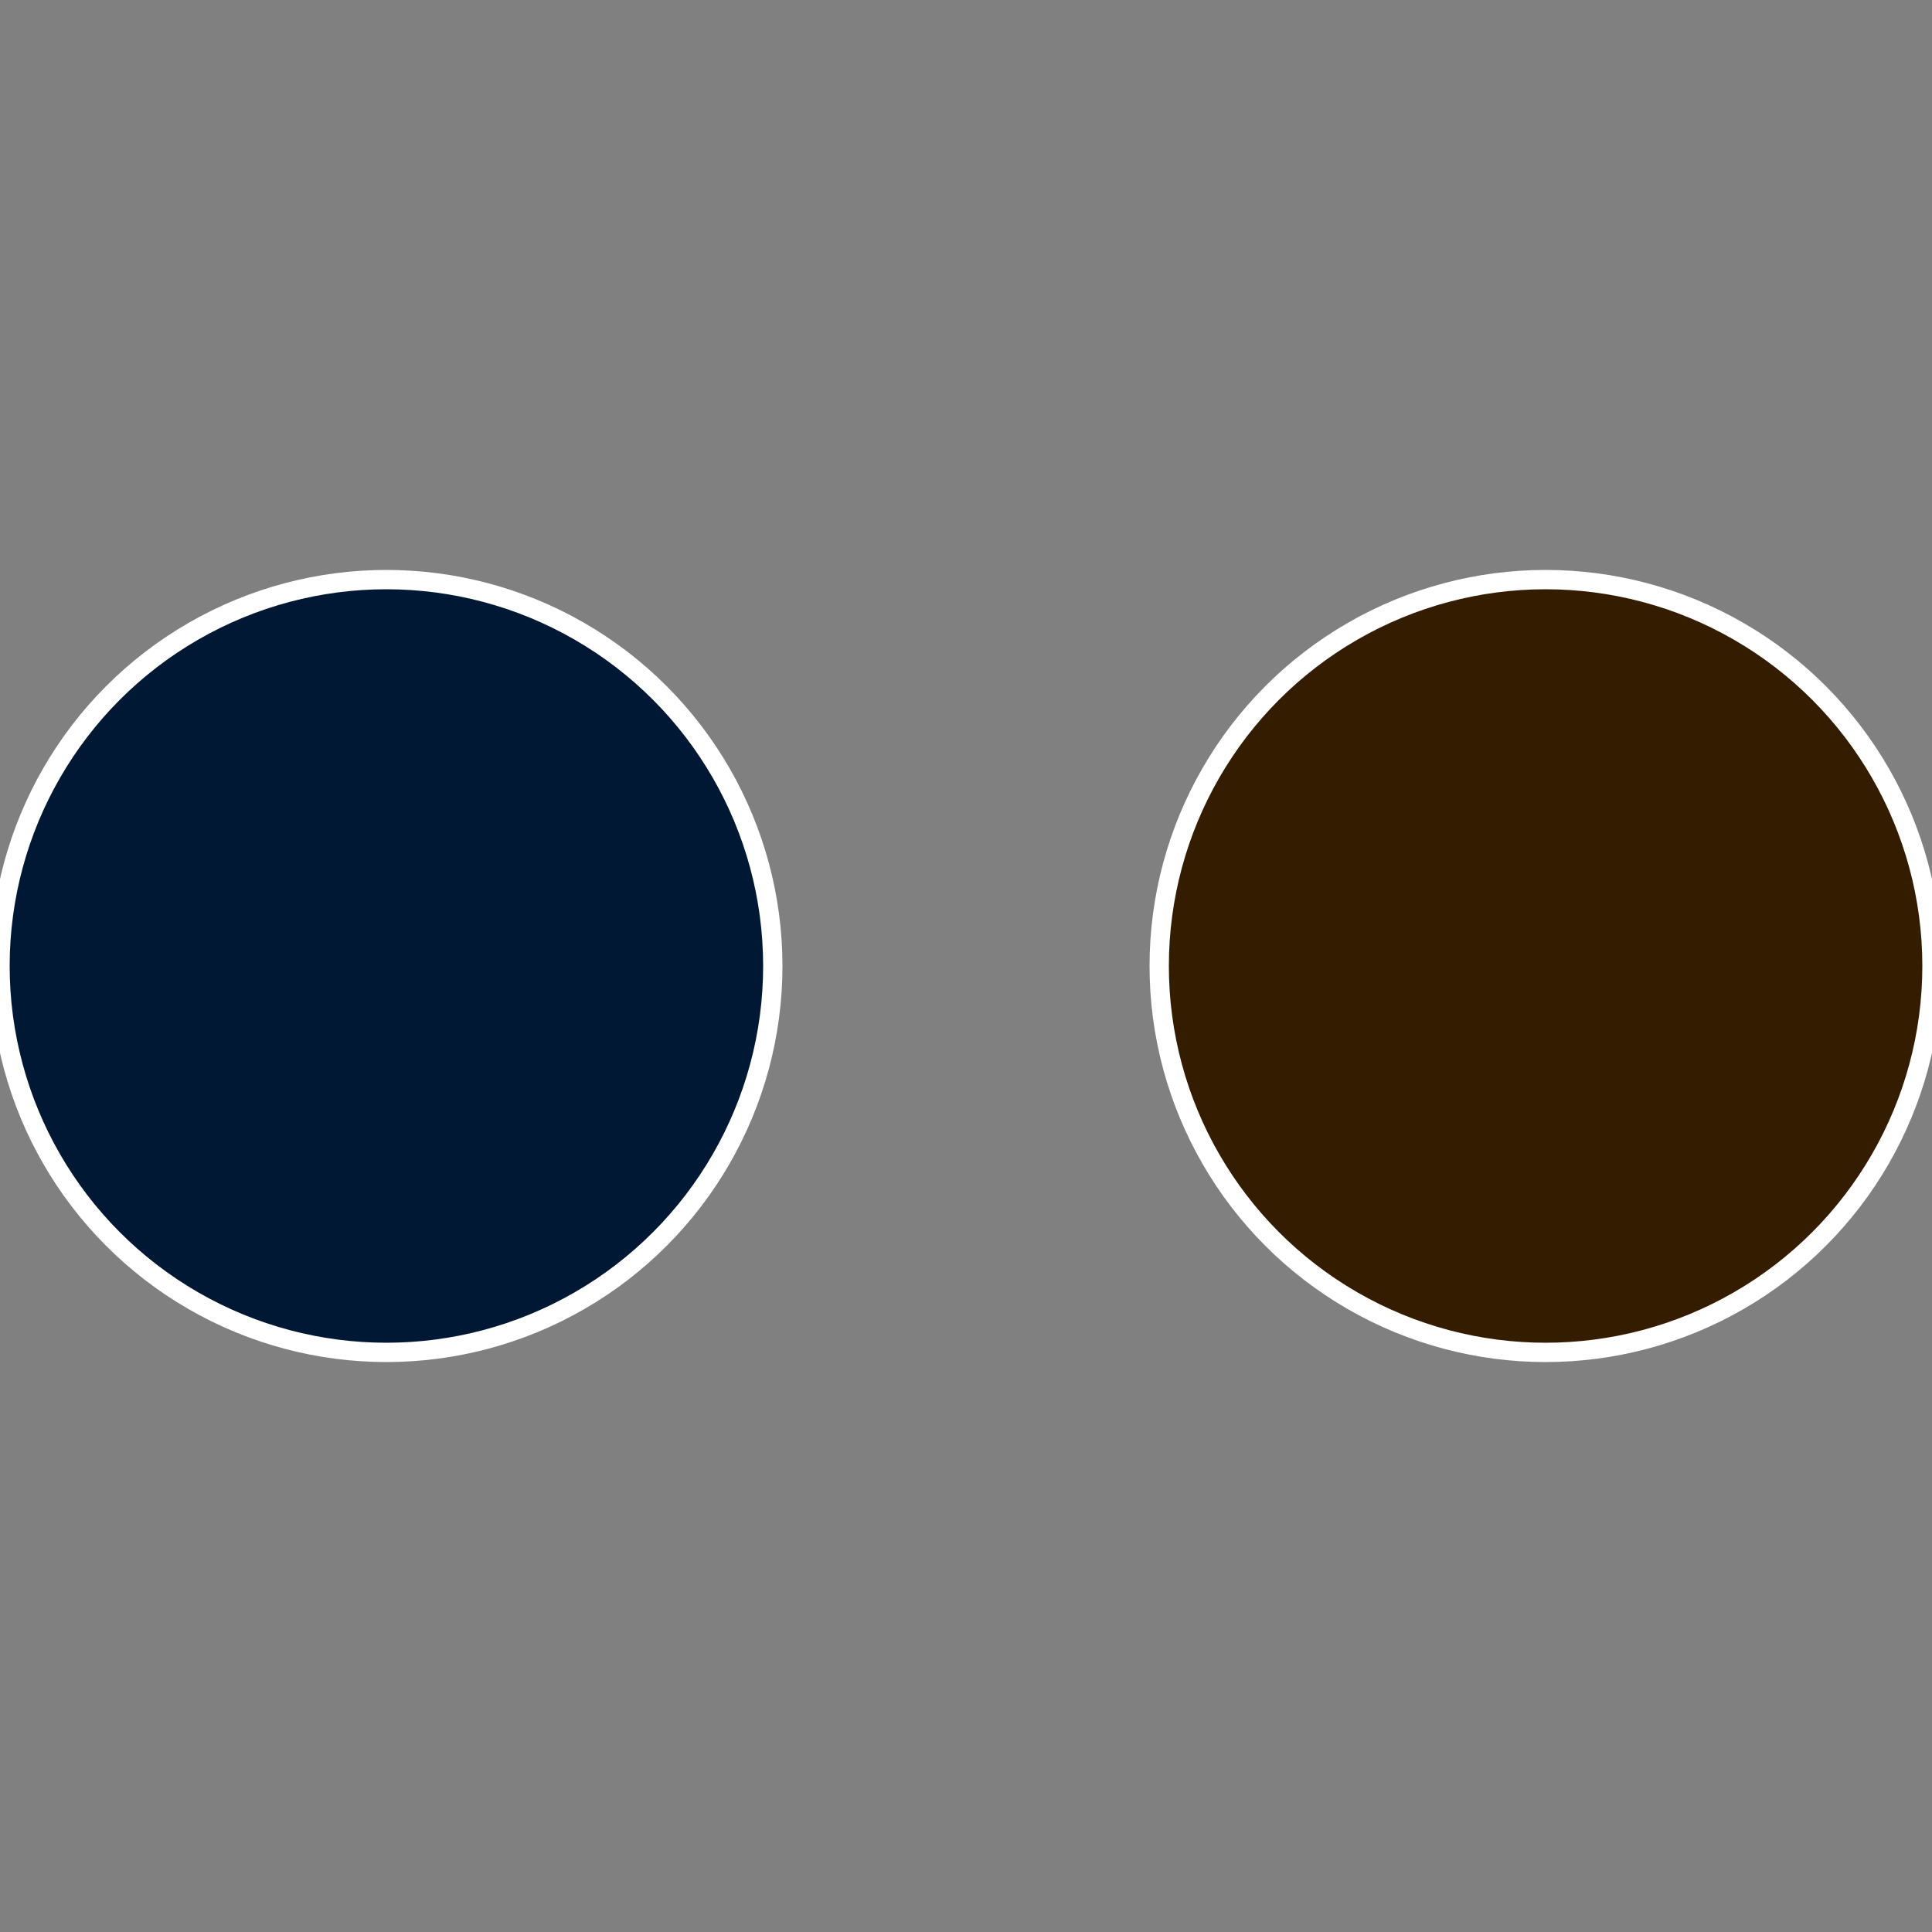
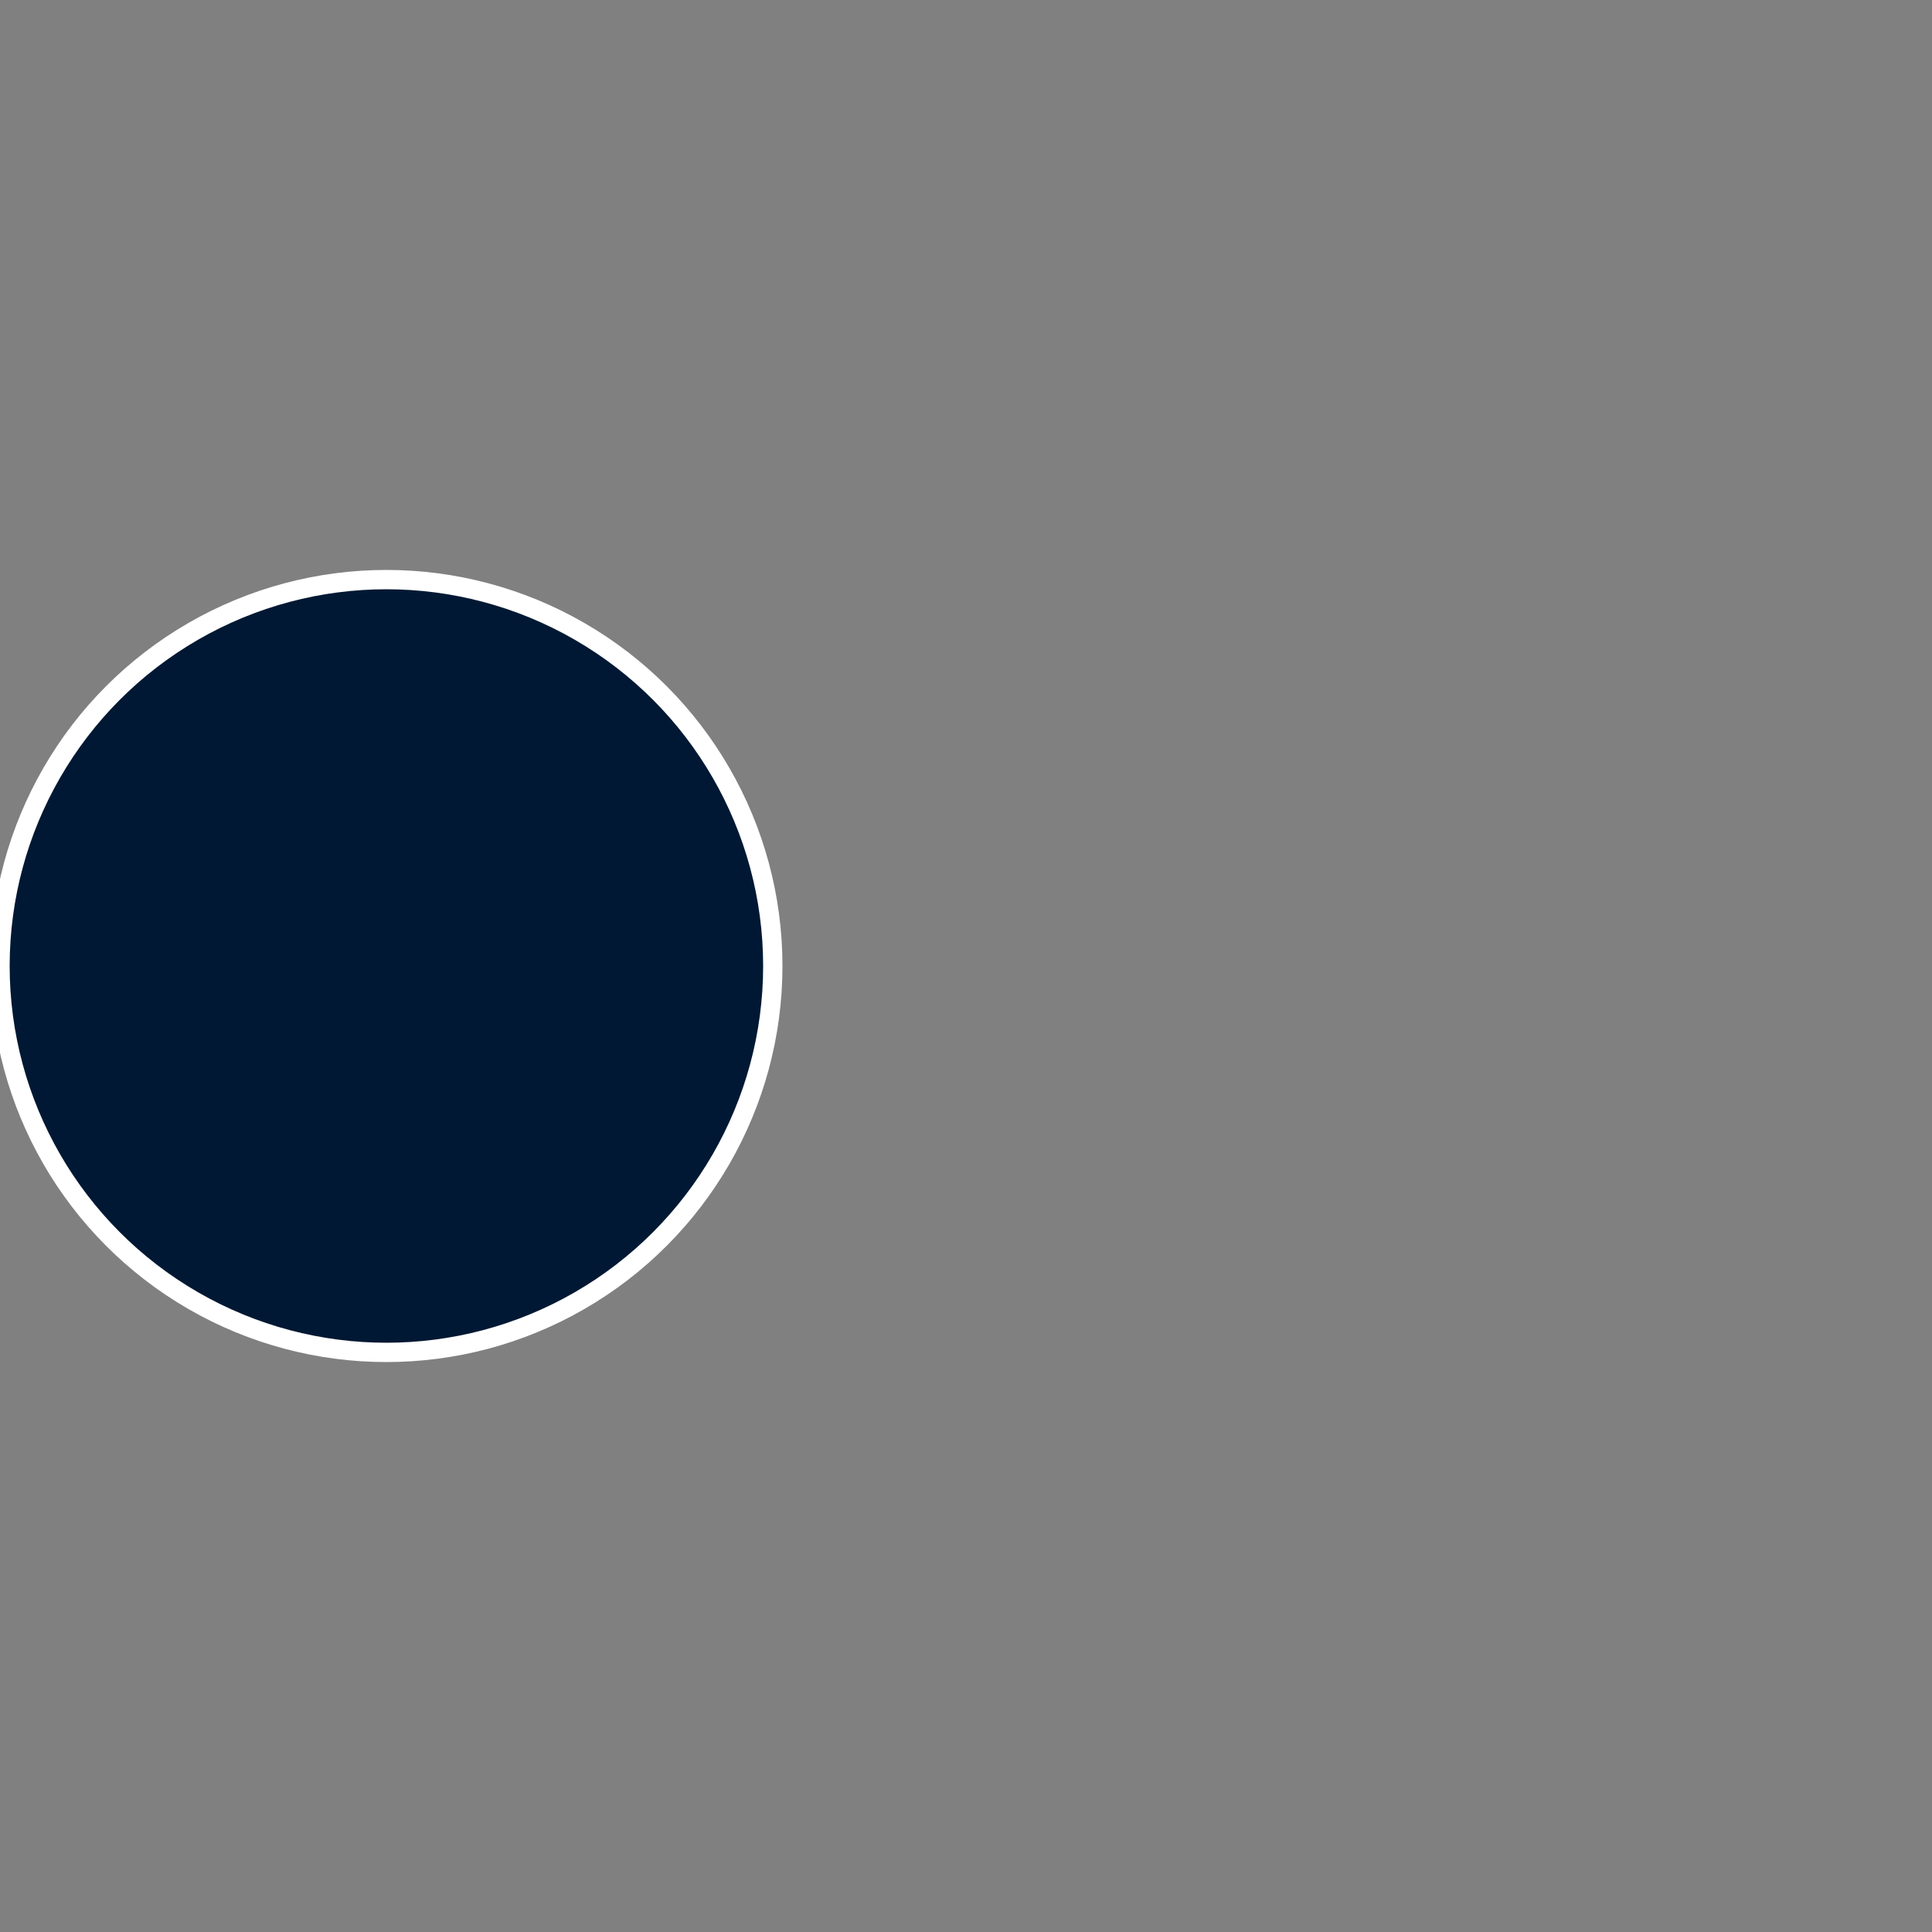
<svg xmlns="http://www.w3.org/2000/svg" width="500" height="500" viewBox="-1 -1 2 2">
  <rect x="-1" y="-1" width="2" height="2" fill="#808080" stroke="none" />
-   <circle cx="0.6" cy="0" r="0.4" fill="#331c00" stroke="#fff" stroke-width="1%" />
  <circle cx="-0.6" cy="7.3478807948841E-17" r="0.4" fill="#001833" stroke="#fff" stroke-width="1%" />
</svg>